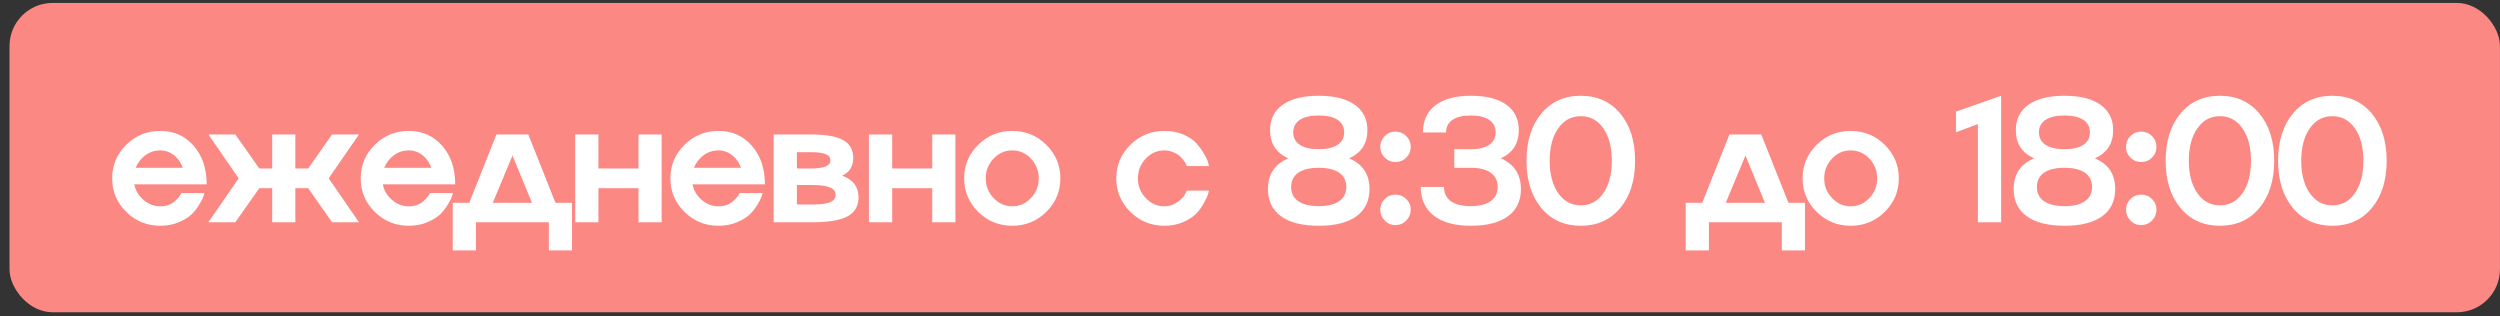
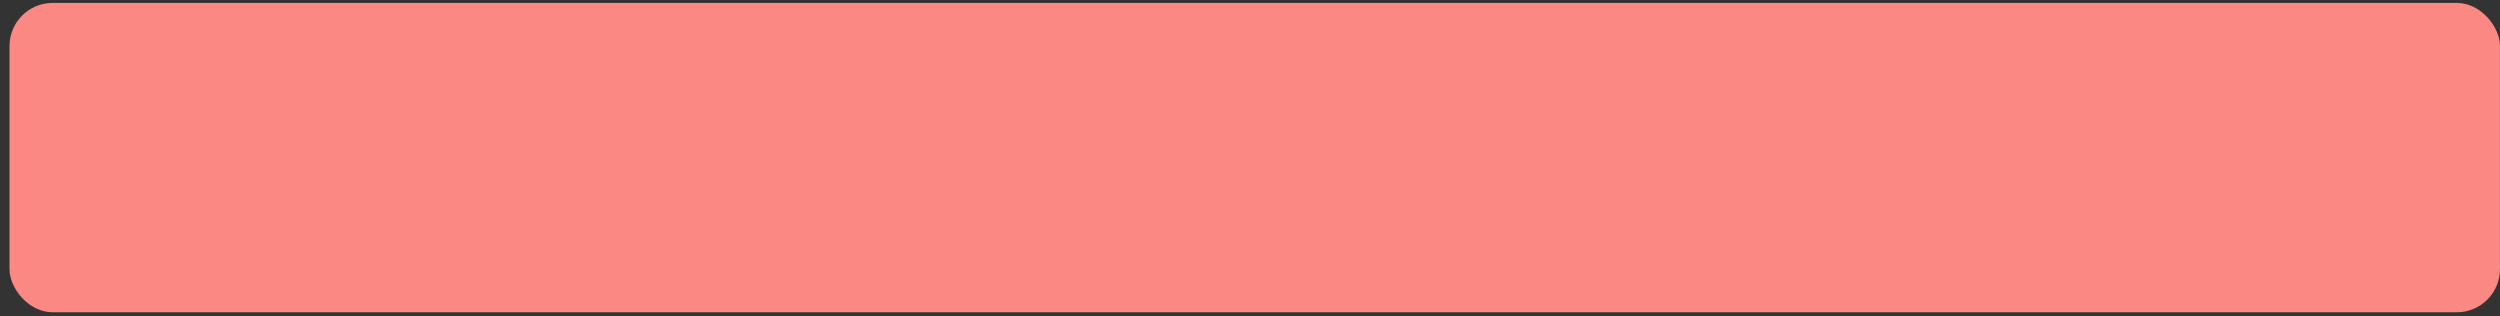
<svg xmlns="http://www.w3.org/2000/svg" width="174" height="22" viewBox="0 0 174 22" fill="none">
  <rect x="0" y="0" width="174" height="22" fill="#333333" stroke="none" />
  <rect x="0.662" y="0.204" width="173.335" height="21.53" rx="3" fill="#FC8884" />
-   <path d="M11.155 14.359C11.549 14.359 11.875 14.251 12.134 14.036C12.329 13.869 12.476 13.702 12.575 13.535L12.623 13.439H14.223C14.203 13.503 14.179 13.587 14.151 13.69C14.119 13.794 14.026 13.975 13.871 14.233C13.711 14.504 13.53 14.735 13.328 14.926C13.113 15.129 12.816 15.31 12.438 15.469C12.052 15.632 11.624 15.713 11.155 15.713C10.228 15.713 9.438 15.391 8.785 14.746C8.133 14.102 7.807 13.324 7.807 12.413C7.807 11.502 8.133 10.724 8.785 10.079C9.438 9.434 10.228 9.112 11.155 9.112C12.106 9.112 12.882 9.458 13.483 10.151C14.084 10.839 14.384 11.732 14.384 12.831H9.346C9.434 13.268 9.651 13.632 9.997 13.923C10.335 14.213 10.721 14.359 11.155 14.359ZM11.155 10.467C10.773 10.467 10.429 10.579 10.122 10.801C9.82 11.028 9.593 11.321 9.442 11.679H12.719C12.595 11.321 12.393 11.028 12.11 10.801C11.819 10.579 11.501 10.467 11.155 10.467ZM23.111 9.357H24.985L22.878 12.413L24.985 15.469H23.111L21.451 13.099H20.556V15.469H18.945V13.099H18.049L16.378 15.469H14.504L16.611 12.413L14.504 9.357H16.378L18.049 11.726H18.945V9.357H20.556V11.726H21.451L23.111 9.357ZM28.453 14.359C28.847 14.359 29.174 14.251 29.432 14.036C29.627 13.869 29.774 13.702 29.874 13.535L29.922 13.439H31.521C31.501 13.503 31.477 13.587 31.45 13.69C31.418 13.794 31.324 13.975 31.169 14.233C31.01 14.504 30.829 14.735 30.626 14.926C30.411 15.129 30.115 15.31 29.737 15.469C29.351 15.632 28.923 15.713 28.453 15.713C27.526 15.713 26.736 15.391 26.084 14.746C25.431 14.102 25.105 13.324 25.105 12.413C25.105 11.502 25.431 10.724 26.084 10.079C26.736 9.434 27.526 9.112 28.453 9.112C29.404 9.112 30.18 9.458 30.781 10.151C31.382 10.839 31.682 11.732 31.682 12.831H26.645C26.733 13.268 26.949 13.632 27.296 13.923C27.634 14.213 28.02 14.359 28.453 14.359ZM28.453 10.467C28.071 10.467 27.727 10.579 27.421 10.801C27.118 11.028 26.892 11.321 26.74 11.679H30.017C29.894 11.321 29.691 11.028 29.408 10.801C29.118 10.579 28.8 10.467 28.453 10.467ZM36.768 9.357L38.66 14.114H39.812V17.426H38.201V15.469H33.127V17.426H31.51V14.114H32.662L34.554 9.357H36.768ZM35.67 10.825L34.297 14.114H37.025L35.67 10.825ZM44.439 11.726V9.357H46.05V15.469H44.439V13.099H41.651V15.469H40.034V9.357H41.651V11.726H44.439ZM50.008 14.359C50.402 14.359 50.728 14.251 50.987 14.036C51.182 13.869 51.329 13.702 51.429 13.535L51.476 13.439H53.076C53.056 13.503 53.032 13.587 53.004 13.69C52.972 13.794 52.879 13.975 52.724 14.233C52.565 14.504 52.384 14.735 52.181 14.926C51.966 15.129 51.669 15.31 51.291 15.469C50.905 15.632 50.478 15.713 50.008 15.713C49.081 15.713 48.291 15.391 47.639 14.746C46.986 14.102 46.66 13.324 46.66 12.413C46.66 11.502 46.986 10.724 47.639 10.079C48.291 9.434 49.081 9.112 50.008 9.112C50.959 9.112 51.735 9.458 52.336 10.151C52.937 10.839 53.237 11.732 53.237 12.831H48.2C48.287 13.268 48.504 13.632 48.85 13.923C49.188 14.213 49.574 14.359 50.008 14.359ZM50.008 10.467C49.626 10.467 49.282 10.579 48.976 10.801C48.673 11.028 48.446 11.321 48.295 11.679H51.572C51.449 11.321 51.246 11.028 50.963 10.801C50.673 10.579 50.354 10.467 50.008 10.467ZM58.616 12.228C59.368 12.494 59.748 12.992 59.756 13.72C59.756 14.333 59.503 14.776 58.998 15.051C58.492 15.329 57.681 15.469 56.562 15.469H53.847V9.357H56.443C57.47 9.357 58.216 9.488 58.681 9.751C59.151 10.009 59.386 10.423 59.386 10.992C59.386 11.581 59.129 11.993 58.616 12.228ZM56.443 10.592H55.464V11.726H56.443C57.346 11.726 57.798 11.539 57.798 11.165C57.798 10.963 57.688 10.817 57.47 10.73C57.255 10.638 56.913 10.592 56.443 10.592ZM55.464 14.233H56.562C57.123 14.233 57.529 14.18 57.78 14.072C58.035 13.961 58.162 13.786 58.162 13.547C58.162 13.097 57.629 12.874 56.562 12.878H55.464V14.233ZM64.883 11.726V9.357H66.495V15.469H64.883V13.099H62.096V15.469H60.478V9.357H62.096V11.726H64.883ZM67.104 12.413C67.104 11.502 67.431 10.724 68.083 10.079C68.736 9.434 69.526 9.112 70.453 9.112C71.384 9.112 72.174 9.434 72.822 10.079C73.475 10.724 73.801 11.502 73.801 12.413C73.801 13.324 73.475 14.102 72.822 14.746C72.174 15.391 71.384 15.713 70.453 15.713C69.526 15.713 68.736 15.391 68.083 14.746C67.431 14.102 67.104 13.324 67.104 12.413ZM69.152 13.78C69.514 14.166 69.947 14.359 70.453 14.359C70.958 14.359 71.392 14.166 71.754 13.78C72.116 13.402 72.297 12.946 72.297 12.413C72.297 11.884 72.116 11.426 71.754 11.04C71.392 10.658 70.958 10.467 70.453 10.467C69.947 10.467 69.514 10.658 69.152 11.04C68.79 11.426 68.608 11.884 68.608 12.413C68.608 12.946 68.79 13.402 69.152 13.78ZM81.043 14.359C81.373 14.359 81.671 14.265 81.938 14.078C82.196 13.891 82.375 13.71 82.475 13.535L82.606 13.266H84.146C84.142 13.278 84.136 13.3 84.128 13.332C84.12 13.364 84.11 13.398 84.098 13.434C84.09 13.465 84.082 13.497 84.075 13.529C84.051 13.62 83.959 13.815 83.8 14.114C83.649 14.4 83.47 14.649 83.263 14.86C83.052 15.083 82.754 15.28 82.368 15.451C81.97 15.626 81.528 15.713 81.043 15.713C80.115 15.713 79.326 15.391 78.673 14.746C78.02 14.102 77.694 13.324 77.694 12.413C77.694 11.502 78.02 10.724 78.673 10.079C79.326 9.434 80.115 9.112 81.043 9.112C81.532 9.112 81.974 9.196 82.368 9.363C82.761 9.534 83.062 9.737 83.269 9.972C83.476 10.206 83.651 10.445 83.794 10.688C83.941 10.931 84.039 11.139 84.086 11.315L84.146 11.559H82.606C82.582 11.464 82.511 11.336 82.391 11.177C82.308 11.062 82.206 10.95 82.087 10.843C81.968 10.74 81.812 10.652 81.621 10.581C81.434 10.505 81.241 10.467 81.043 10.467C80.537 10.467 80.103 10.658 79.741 11.04C79.379 11.426 79.198 11.884 79.198 12.413C79.198 12.946 79.379 13.402 79.741 13.78C80.103 14.166 80.537 14.359 81.043 14.359ZM93.9 11.022C94.847 11.42 95.319 12.132 95.315 13.159C95.315 13.983 95.01 14.615 94.402 15.057C93.793 15.495 92.921 15.713 91.787 15.713C90.653 15.713 89.78 15.495 89.167 15.057C88.554 14.615 88.248 13.983 88.248 13.159C88.248 12.132 88.722 11.42 89.668 11.022C88.821 10.64 88.397 9.988 88.397 9.064C88.397 8.296 88.69 7.706 89.275 7.292C89.859 6.874 90.697 6.665 91.787 6.665C92.878 6.665 93.713 6.874 94.294 7.292C94.879 7.706 95.172 8.296 95.172 9.064C95.172 9.984 94.748 10.636 93.9 11.022ZM93.1 8.342C92.794 8.139 92.356 8.038 91.787 8.038C91.21 8.038 90.771 8.139 90.468 8.342C90.162 8.545 90.009 8.834 90.009 9.208C90.009 9.586 90.162 9.876 90.468 10.079C90.771 10.282 91.21 10.383 91.787 10.383C92.356 10.383 92.794 10.282 93.1 10.079C93.403 9.876 93.554 9.586 93.554 9.208C93.554 8.834 93.403 8.545 93.1 8.342ZM90.361 14.001C90.687 14.231 91.163 14.347 91.787 14.347C92.408 14.347 92.882 14.231 93.208 14.001C93.538 13.774 93.703 13.443 93.703 13.01C93.703 12.584 93.538 12.254 93.208 12.019C92.878 11.792 92.404 11.679 91.787 11.679C91.163 11.679 90.687 11.792 90.361 12.019C90.031 12.254 89.865 12.584 89.865 13.01C89.865 13.443 90.031 13.774 90.361 14.001ZM96.378 13.851C96.581 13.648 96.829 13.547 97.124 13.547C97.418 13.547 97.669 13.648 97.876 13.851C98.083 14.058 98.186 14.307 98.186 14.597C98.186 14.892 98.083 15.143 97.876 15.349C97.669 15.56 97.418 15.666 97.124 15.666C96.826 15.666 96.577 15.56 96.378 15.349C96.171 15.143 96.068 14.892 96.068 14.597C96.068 14.307 96.171 14.058 96.378 13.851ZM97.876 10.968C97.669 11.175 97.418 11.279 97.124 11.279C96.829 11.279 96.581 11.175 96.378 10.968C96.171 10.765 96.068 10.517 96.068 10.222C96.068 9.928 96.171 9.677 96.378 9.47C96.581 9.263 96.829 9.16 97.124 9.16C97.418 9.16 97.669 9.263 97.876 9.47C98.083 9.677 98.186 9.928 98.186 10.222C98.186 10.517 98.083 10.765 97.876 10.968ZM104.46 11.022C105.387 11.424 105.853 12.136 105.857 13.159C105.857 13.983 105.554 14.615 104.95 15.057C104.349 15.495 103.489 15.713 102.371 15.713C101.253 15.713 100.394 15.479 99.793 15.009C99.188 14.536 98.885 13.869 98.885 13.01H100.503C100.503 13.443 100.662 13.776 100.98 14.006C101.303 14.233 101.766 14.347 102.371 14.347C102.968 14.347 103.43 14.229 103.756 13.995C104.078 13.76 104.239 13.431 104.239 13.01C104.239 12.588 104.078 12.26 103.756 12.025C103.437 11.794 102.976 11.679 102.371 11.679H101.219V10.383H102.371C102.924 10.383 103.35 10.282 103.648 10.079C103.947 9.876 104.096 9.586 104.096 9.208C104.096 8.834 103.947 8.545 103.648 8.342C103.35 8.139 102.924 8.038 102.371 8.038C101.818 8.038 101.392 8.139 101.094 8.342C100.795 8.545 100.646 8.838 100.646 9.22H99.035C99.035 8.408 99.325 7.777 99.906 7.328C100.487 6.886 101.309 6.665 102.371 6.665C103.437 6.665 104.261 6.872 104.842 7.286C105.419 7.704 105.708 8.296 105.708 9.064C105.708 9.98 105.292 10.632 104.46 11.022ZM107.278 7.901C107.966 7.077 108.882 6.665 110.024 6.665C111.166 6.665 112.081 7.077 112.769 7.901C113.458 8.728 113.802 9.824 113.802 11.189C113.802 12.554 113.458 13.65 112.769 14.478C112.081 15.302 111.166 15.713 110.024 15.713C108.882 15.713 107.966 15.302 107.278 14.478C106.59 13.65 106.245 12.554 106.245 11.189C106.245 9.824 106.59 8.728 107.278 7.901ZM108.454 13.445C108.848 14.01 109.371 14.293 110.024 14.293C110.676 14.293 111.199 14.01 111.593 13.445C111.987 12.876 112.184 12.124 112.184 11.189C112.184 10.254 111.987 9.502 111.593 8.933C111.199 8.368 110.676 8.086 110.024 8.086C109.371 8.086 108.848 8.368 108.454 8.933C108.056 9.498 107.857 10.25 107.857 11.189C107.857 12.128 108.056 12.88 108.454 13.445ZM122.583 9.357L124.475 14.114H125.627V17.426H124.015V15.469H118.942V17.426H117.325V14.114H118.477L120.369 9.357H122.583ZM121.485 10.825L120.112 14.114H122.84L121.485 10.825ZM125.461 12.413C125.461 11.502 125.787 10.724 126.439 10.079C127.092 9.434 127.882 9.112 128.809 9.112C129.74 9.112 130.53 9.434 131.178 10.079C131.831 10.724 132.157 11.502 132.157 12.413C132.157 13.324 131.831 14.102 131.178 14.746C130.53 15.391 129.74 15.713 128.809 15.713C127.882 15.713 127.092 15.391 126.439 14.746C125.787 14.102 125.461 13.324 125.461 12.413ZM127.508 13.78C127.87 14.166 128.304 14.359 128.809 14.359C129.314 14.359 129.748 14.166 130.11 13.78C130.472 13.402 130.653 12.946 130.653 12.413C130.653 11.884 130.472 11.426 130.11 11.04C129.748 10.658 129.314 10.467 128.809 10.467C128.304 10.467 127.87 10.658 127.508 11.04C127.146 11.426 126.965 11.884 126.965 12.413C126.965 12.946 127.146 13.402 127.508 13.78ZM137.662 8.635L136.134 9.208V7.769L139.279 6.665V15.469H137.662V8.635ZM145.804 11.022C146.751 11.42 147.222 12.132 147.218 13.159C147.218 13.983 146.914 14.615 146.305 15.057C145.696 15.495 144.825 15.713 143.691 15.713C142.557 15.713 141.683 15.495 141.071 15.057C140.458 14.615 140.151 13.983 140.151 13.159C140.151 12.132 140.625 11.42 141.572 11.022C140.724 10.64 140.301 9.988 140.301 9.064C140.301 8.296 140.593 7.706 141.178 7.292C141.763 6.874 142.6 6.665 143.691 6.665C144.781 6.665 145.617 6.874 146.198 7.292C146.782 7.706 147.075 8.296 147.075 9.064C147.075 9.984 146.651 10.636 145.804 11.022ZM145.004 8.342C144.697 8.139 144.26 8.038 143.691 8.038C143.114 8.038 142.674 8.139 142.372 8.342C142.065 8.545 141.912 8.834 141.912 9.208C141.912 9.586 142.065 9.876 142.372 10.079C142.674 10.282 143.114 10.383 143.691 10.383C144.26 10.383 144.697 10.282 145.004 10.079C145.306 9.876 145.457 9.586 145.457 9.208C145.457 8.834 145.306 8.545 145.004 8.342ZM142.264 14.001C142.591 14.231 143.066 14.347 143.691 14.347C144.311 14.347 144.785 14.231 145.111 14.001C145.442 13.774 145.607 13.443 145.607 13.01C145.607 12.584 145.442 12.254 145.111 12.019C144.781 11.792 144.308 11.679 143.691 11.679C143.066 11.679 142.591 11.792 142.264 12.019C141.934 12.254 141.769 12.584 141.769 13.01C141.769 13.443 141.934 13.774 142.264 14.001ZM148.281 13.851C148.484 13.648 148.733 13.547 149.027 13.547C149.322 13.547 149.573 13.648 149.779 13.851C149.986 14.058 150.09 14.307 150.09 14.597C150.09 14.892 149.986 15.143 149.779 15.349C149.573 15.56 149.322 15.666 149.027 15.666C148.729 15.666 148.48 15.56 148.281 15.349C148.074 15.143 147.971 14.892 147.971 14.597C147.971 14.307 148.074 14.058 148.281 13.851ZM149.779 10.968C149.573 11.175 149.322 11.279 149.027 11.279C148.733 11.279 148.484 11.175 148.281 10.968C148.074 10.765 147.971 10.517 147.971 10.222C147.971 9.928 148.074 9.677 148.281 9.47C148.484 9.263 148.733 9.16 149.027 9.16C149.322 9.16 149.573 9.263 149.779 9.47C149.986 9.677 150.09 9.928 150.09 10.222C150.09 10.517 149.986 10.765 149.779 10.968ZM151.762 7.901C152.45 7.077 153.365 6.665 154.507 6.665C155.649 6.665 156.564 7.077 157.253 7.901C157.941 8.728 158.285 9.824 158.285 11.189C158.285 12.554 157.941 13.65 157.253 14.478C156.564 15.302 155.649 15.713 154.507 15.713C153.365 15.713 152.45 15.302 151.762 14.478C151.073 13.65 150.729 12.554 150.729 11.189C150.729 9.824 151.073 8.728 151.762 7.901ZM152.938 13.445C153.331 14.01 153.855 14.293 154.507 14.293C155.16 14.293 155.683 14.01 156.077 13.445C156.471 12.876 156.668 12.124 156.668 11.189C156.668 10.254 156.471 9.502 156.077 8.933C155.683 8.368 155.16 8.086 154.507 8.086C153.855 8.086 153.331 8.368 152.938 8.933C152.54 9.498 152.341 10.25 152.341 11.189C152.341 12.128 152.54 12.88 152.938 13.445ZM159.587 7.901C160.276 7.077 161.191 6.665 162.333 6.665C163.475 6.665 164.39 7.077 165.078 7.901C165.767 8.728 166.111 9.824 166.111 11.189C166.111 12.554 165.767 13.65 165.078 14.478C164.39 15.302 163.475 15.713 162.333 15.713C161.191 15.713 160.276 15.302 159.587 14.478C158.899 13.65 158.555 12.554 158.555 11.189C158.555 9.824 158.899 8.728 159.587 7.901ZM160.763 13.445C161.157 14.01 161.68 14.293 162.333 14.293C162.985 14.293 163.509 14.01 163.903 13.445C164.296 12.876 164.493 12.124 164.493 11.189C164.493 10.254 164.296 9.502 163.903 8.933C163.509 8.368 162.985 8.086 162.333 8.086C161.68 8.086 161.157 8.368 160.763 8.933C160.365 9.498 160.166 10.25 160.166 11.189C160.166 12.128 160.365 12.88 160.763 13.445Z" fill="white" />
</svg>